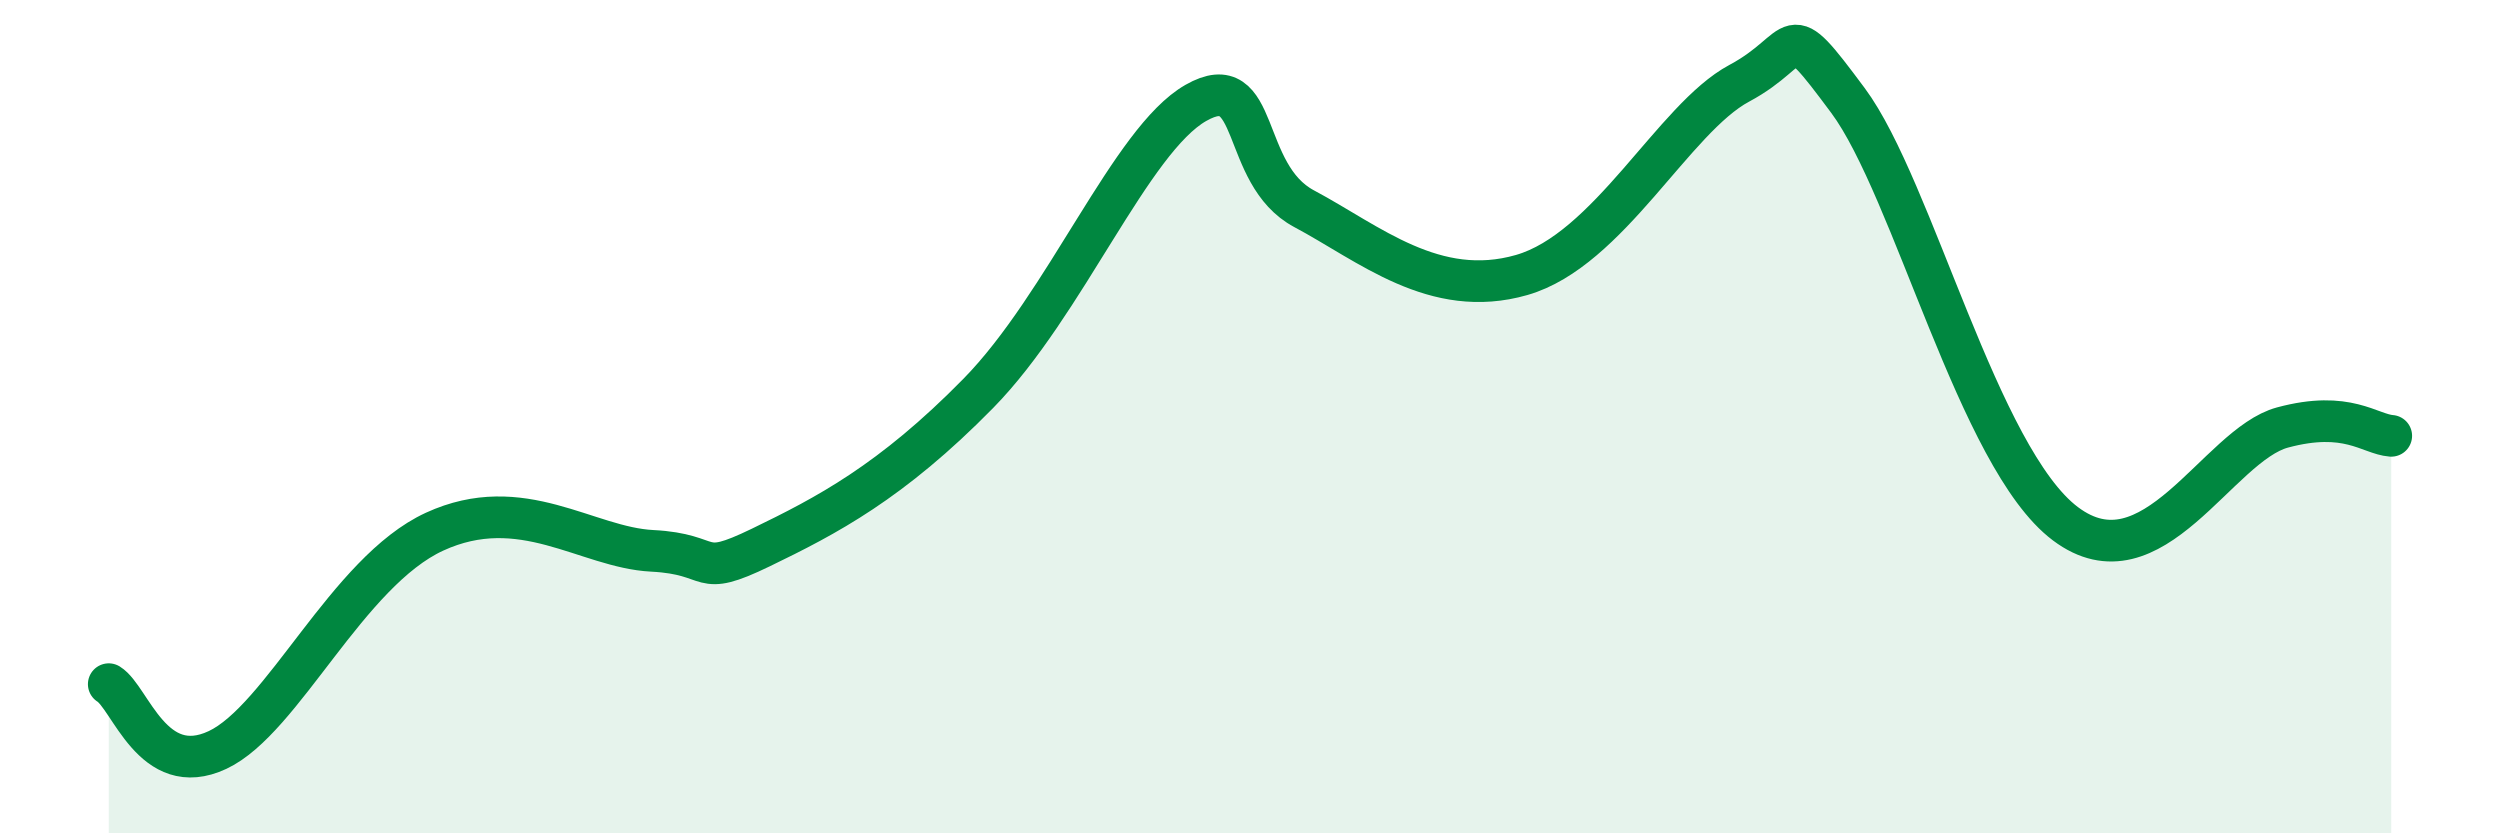
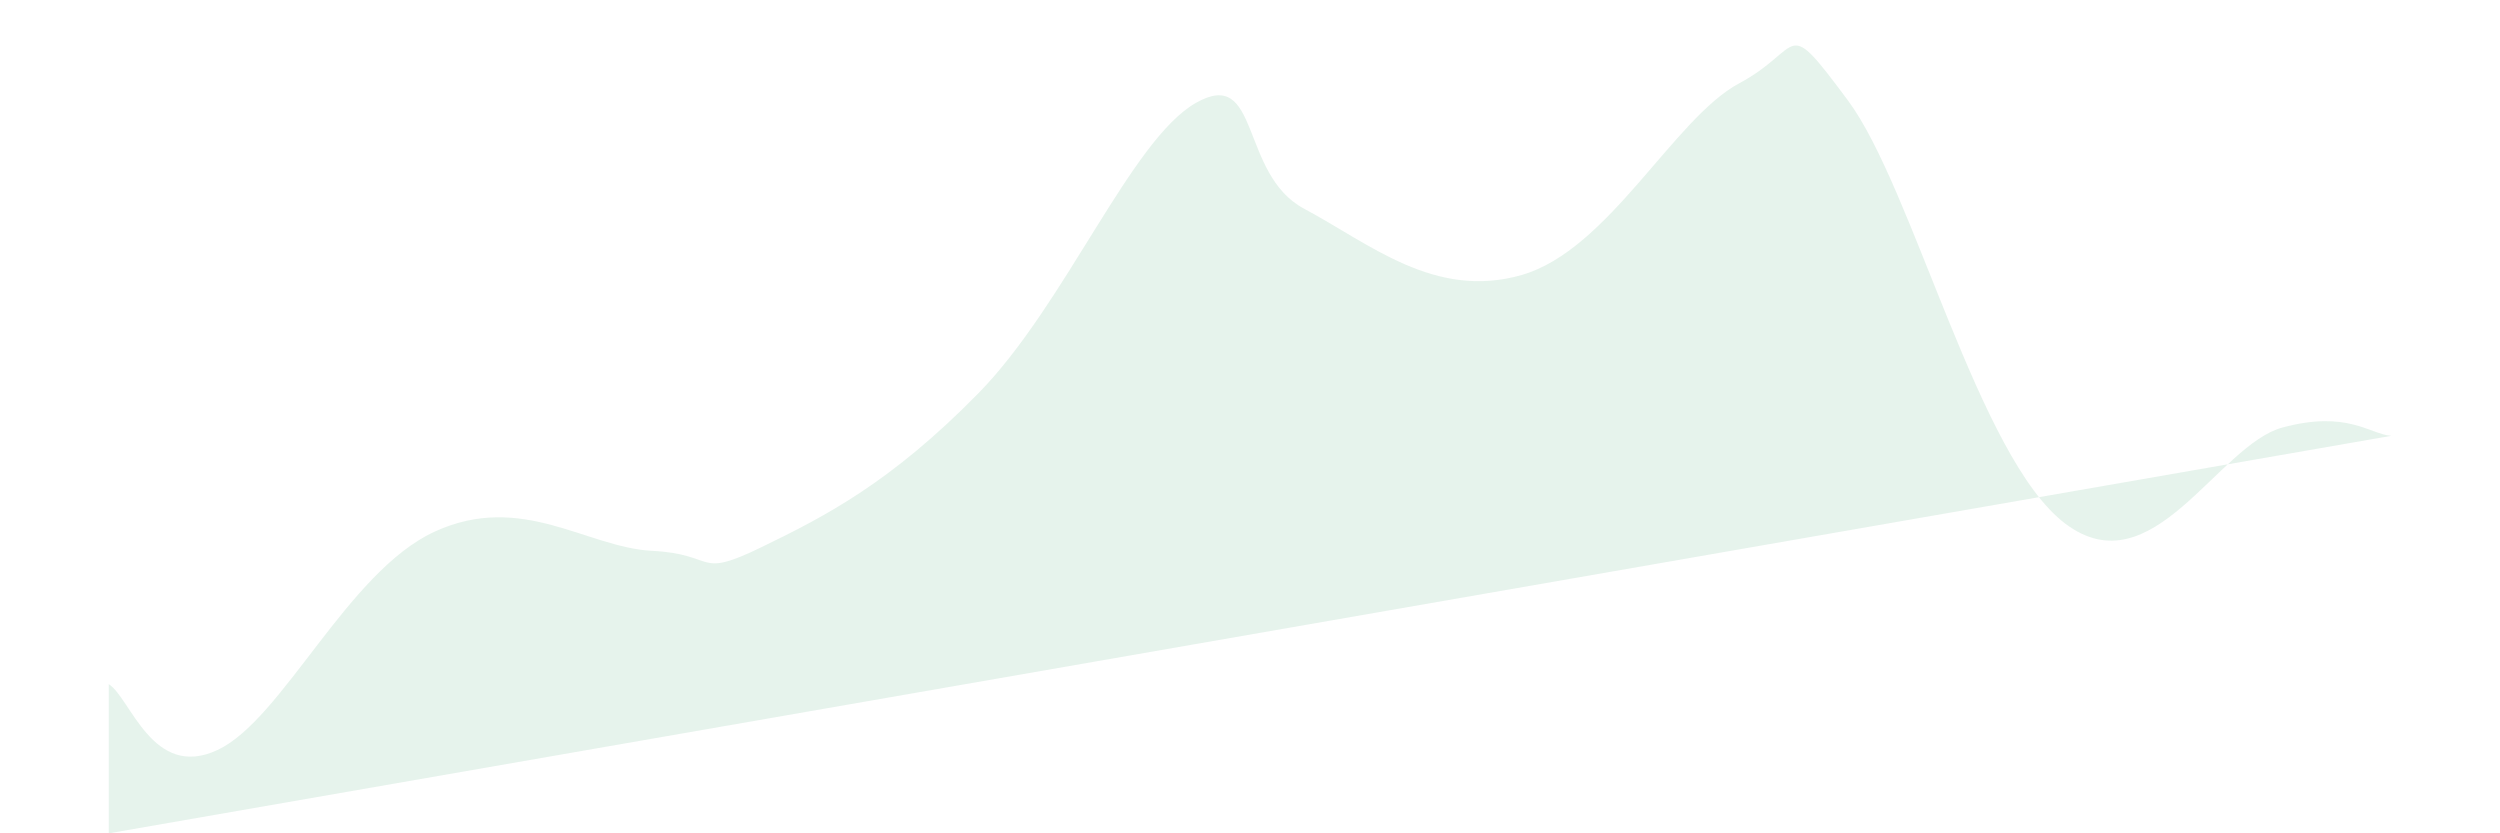
<svg xmlns="http://www.w3.org/2000/svg" width="60" height="20" viewBox="0 0 60 20">
-   <path d="M 2.61,16.42 C 3.13,16.74 3.66,18.73 5.22,18 C 6.78,17.27 8.34,13.72 10.43,12.76 C 12.52,11.8 14.08,13.14 15.65,13.22 C 17.22,13.3 16.69,13.9 18.26,13.14 C 19.83,12.38 21.39,11.57 23.48,9.44 C 25.57,7.31 27.14,3.36 28.7,2.47 C 30.26,1.58 29.74,4.18 31.3,5.01 C 32.86,5.84 34.43,7.2 36.52,6.6 C 38.61,6 40.17,2.84 41.74,2 C 43.31,1.16 42.78,0.3 44.35,2.41 C 45.92,4.52 47.48,11 49.57,12.57 C 51.66,14.14 53.22,10.68 54.78,10.26 C 56.34,9.84 56.87,10.42 57.39,10.46L57.39 20L2.61 20Z" fill="#008740" opacity="0.1" stroke-linecap="round" stroke-linejoin="round" />
-   <path d="M 2.61,16.42 C 3.13,16.74 3.66,18.73 5.22,18 C 6.78,17.27 8.34,13.72 10.43,12.76 C 12.52,11.8 14.08,13.14 15.65,13.22 C 17.22,13.3 16.69,13.9 18.26,13.14 C 19.83,12.38 21.39,11.57 23.48,9.44 C 25.57,7.31 27.14,3.36 28.7,2.47 C 30.26,1.58 29.74,4.18 31.3,5.01 C 32.86,5.84 34.43,7.2 36.52,6.6 C 38.61,6 40.17,2.84 41.74,2 C 43.31,1.16 42.78,0.3 44.35,2.41 C 45.92,4.52 47.48,11 49.57,12.57 C 51.66,14.14 53.22,10.68 54.78,10.26 C 56.34,9.84 56.87,10.42 57.39,10.46" stroke="#008740" stroke-width="1" fill="none" stroke-linecap="round" stroke-linejoin="round" />
+   <path d="M 2.61,16.42 C 3.13,16.74 3.66,18.73 5.22,18 C 6.78,17.27 8.34,13.72 10.43,12.76 C 12.52,11.8 14.08,13.14 15.65,13.22 C 17.22,13.3 16.69,13.9 18.26,13.14 C 19.83,12.38 21.39,11.57 23.48,9.44 C 25.57,7.31 27.14,3.36 28.7,2.47 C 30.26,1.58 29.74,4.18 31.3,5.01 C 32.86,5.84 34.43,7.2 36.52,6.6 C 38.61,6 40.17,2.84 41.74,2 C 43.31,1.16 42.78,0.3 44.35,2.41 C 45.92,4.52 47.48,11 49.57,12.57 C 51.66,14.14 53.22,10.68 54.78,10.26 C 56.34,9.84 56.87,10.42 57.39,10.46L2.61 20Z" fill="#008740" opacity="0.1" stroke-linecap="round" stroke-linejoin="round" />
</svg>